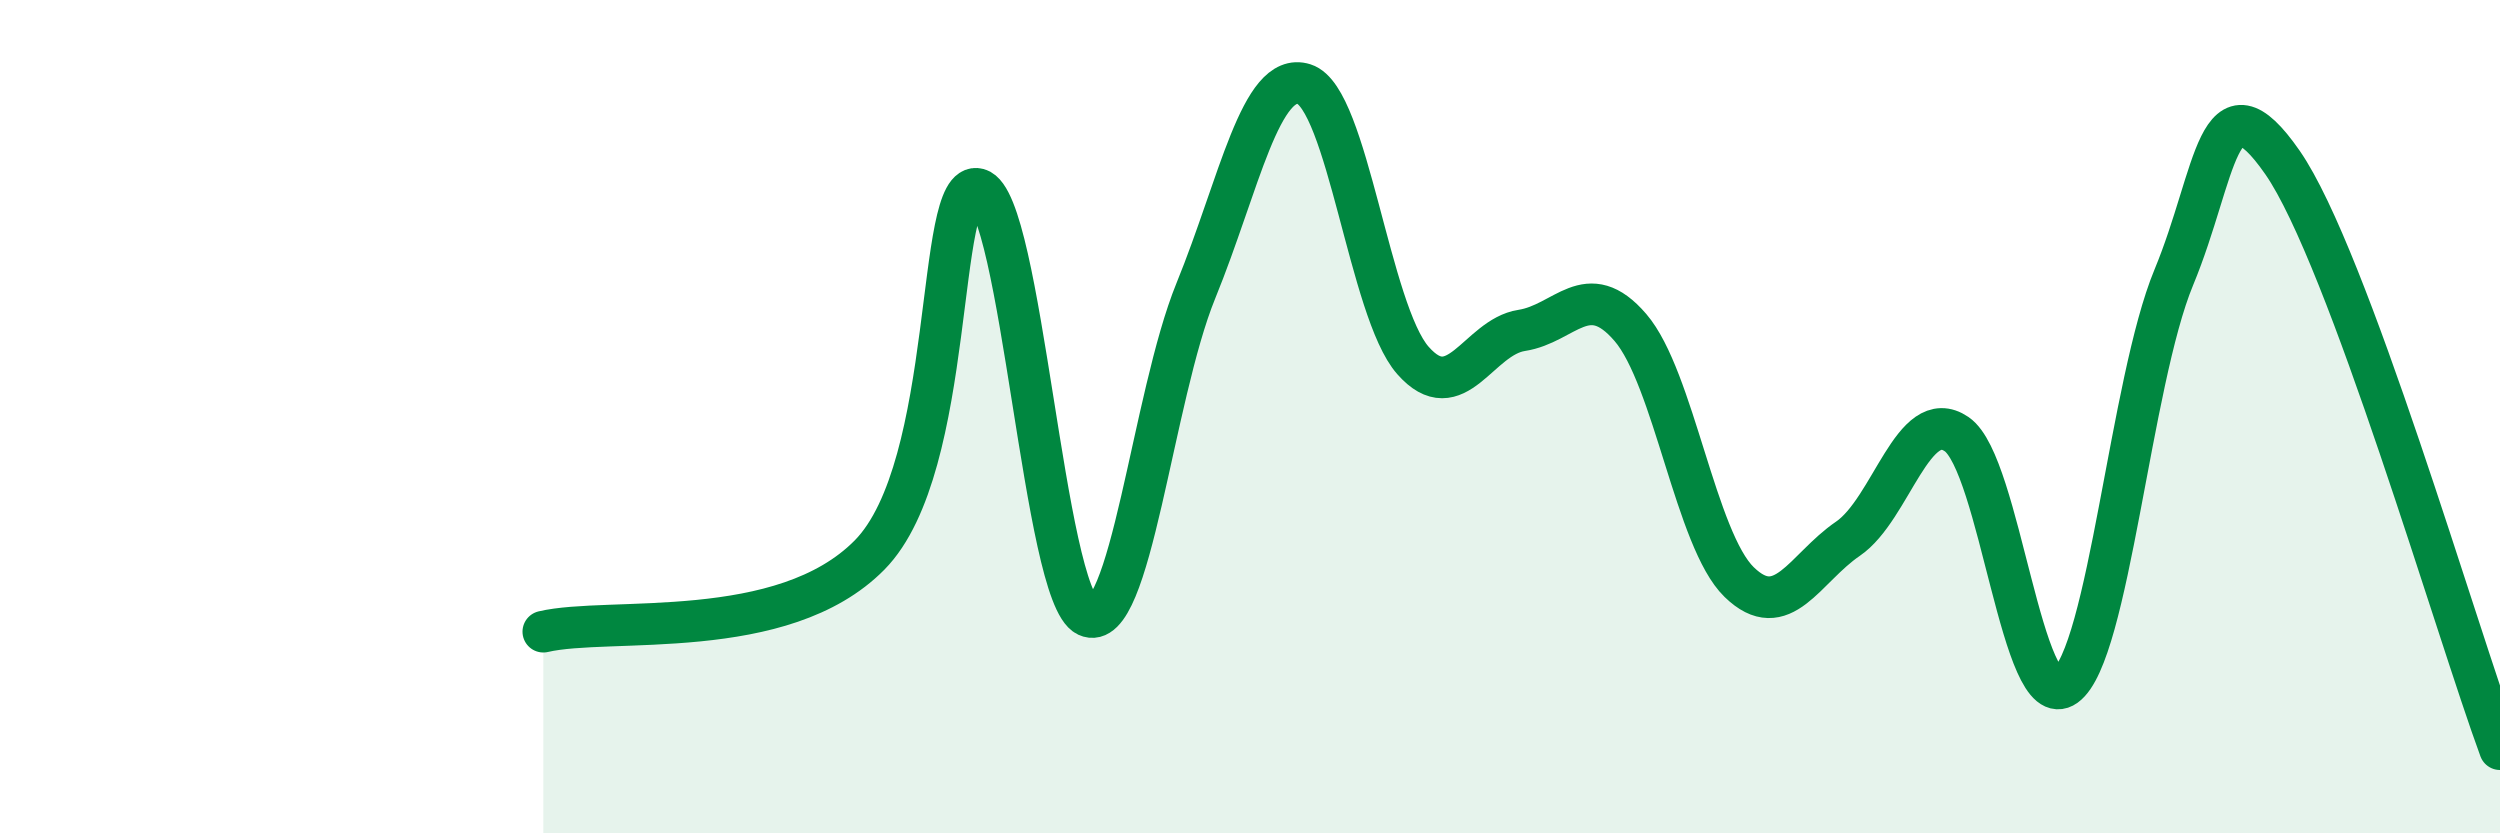
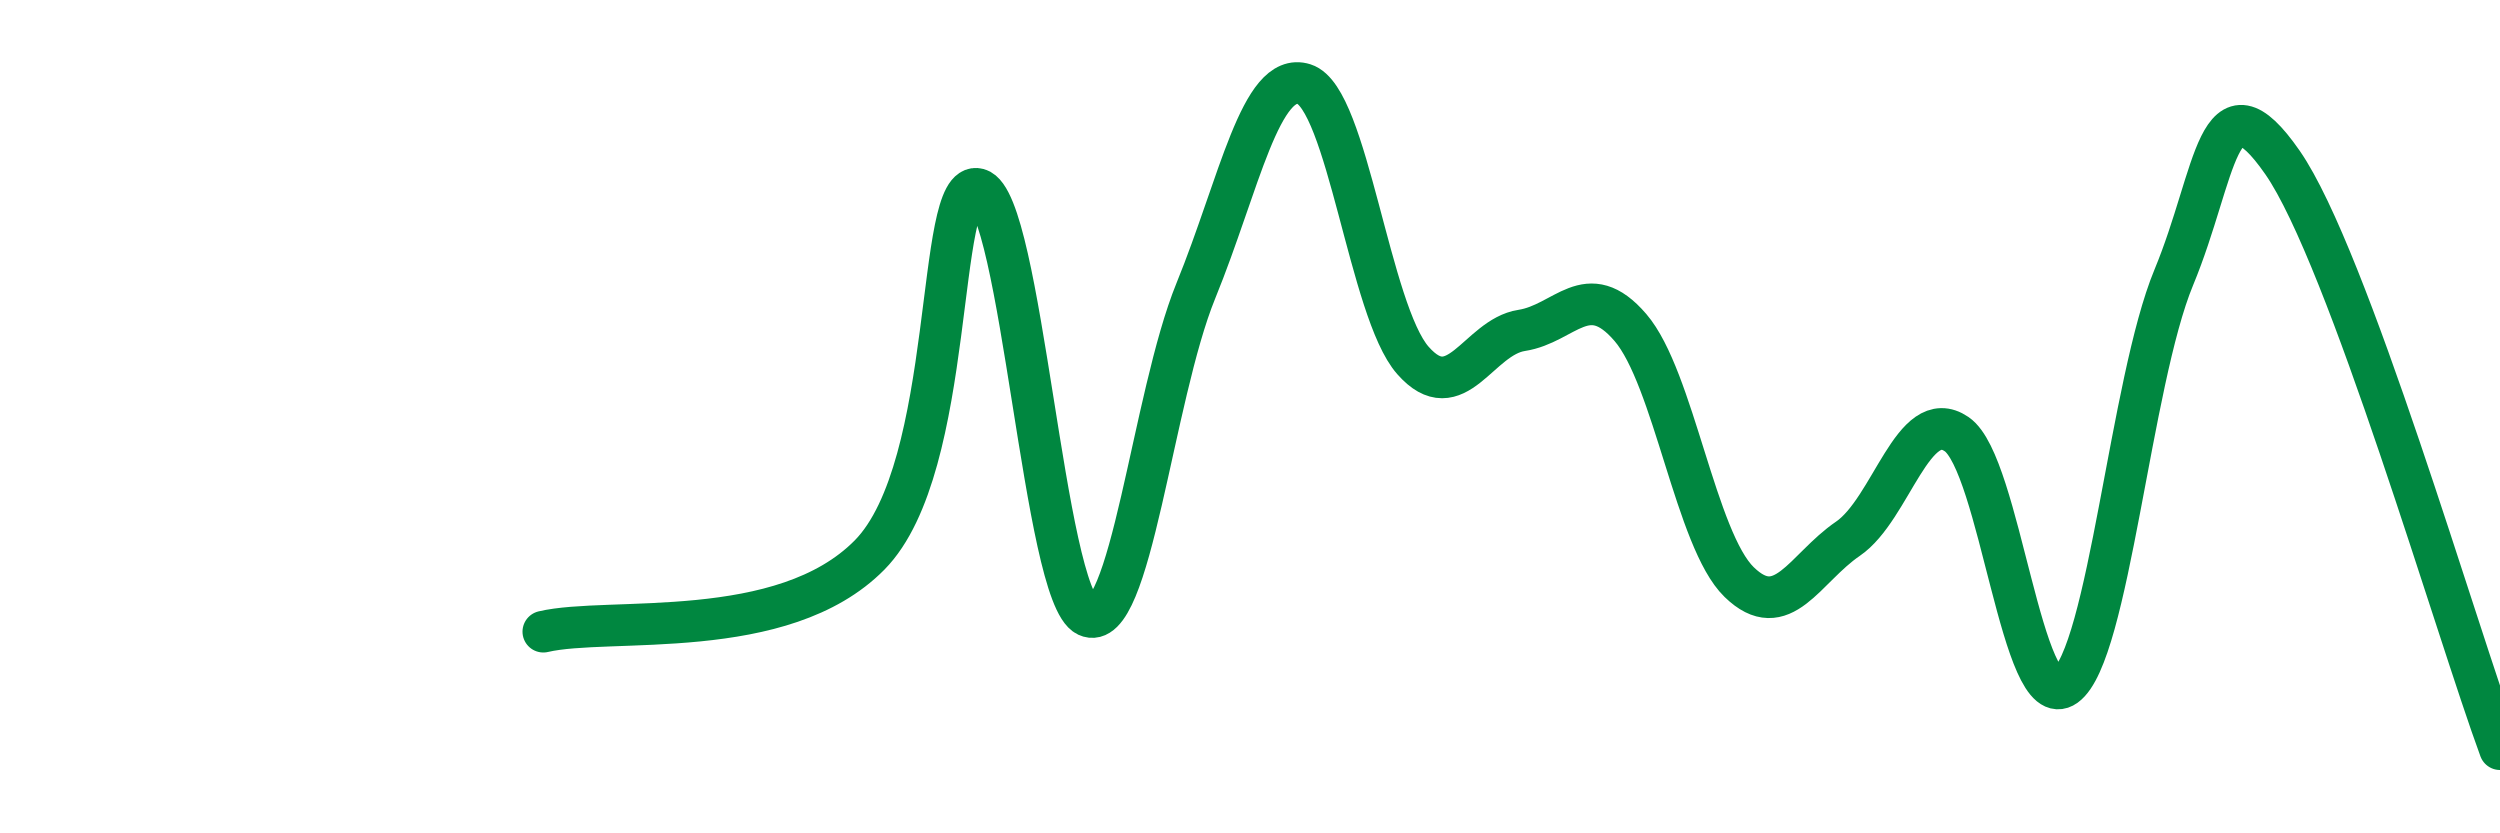
<svg xmlns="http://www.w3.org/2000/svg" width="60" height="20" viewBox="0 0 60 20">
-   <path d="M 13.04,15.16 C 14.61,14.79 18.78,15.44 20.87,13.32 C 22.96,11.2 22.44,4.25 23.48,4.54 C 24.52,4.83 25.05,14.29 26.09,14.78 C 27.13,15.27 27.66,9.53 28.7,6.98 C 29.74,4.43 30.26,1.69 31.3,2.02 C 32.34,2.35 32.87,7.47 33.91,8.65 C 34.95,9.83 35.48,8.09 36.52,7.93 C 37.56,7.77 38.09,6.65 39.13,7.86 C 40.17,9.07 40.7,12.96 41.74,13.97 C 42.78,14.98 43.31,13.64 44.35,12.93 C 45.39,12.22 45.92,9.71 46.96,10.42 C 48,11.13 48.53,17.21 49.57,16.46 C 50.61,15.71 51.13,9.17 52.17,6.66 C 53.21,4.15 53.21,1.64 54.78,3.9 C 56.35,6.16 58.96,15.16 60,17.98L60 20L13.04 20Z" fill="#008740" opacity="0.1" stroke-linecap="round" stroke-linejoin="round" />
  <path d="M 13.04,15.16 C 14.61,14.79 18.78,15.44 20.87,13.32 C 22.96,11.2 22.44,4.25 23.48,4.54 C 24.52,4.83 25.05,14.29 26.09,14.78 C 27.13,15.27 27.66,9.53 28.7,6.98 C 29.74,4.43 30.26,1.69 31.3,2.02 C 32.34,2.35 32.87,7.47 33.91,8.65 C 34.95,9.83 35.48,8.09 36.52,7.93 C 37.56,7.77 38.09,6.65 39.13,7.86 C 40.17,9.07 40.7,12.96 41.74,13.97 C 42.78,14.98 43.31,13.64 44.35,12.93 C 45.39,12.22 45.92,9.71 46.96,10.42 C 48,11.13 48.53,17.21 49.57,16.46 C 50.61,15.71 51.13,9.17 52.17,6.66 C 53.21,4.15 53.21,1.64 54.78,3.9 C 56.35,6.16 58.96,15.16 60,17.98" stroke="#008740" stroke-width="1" fill="none" stroke-linecap="round" stroke-linejoin="round" />
</svg>